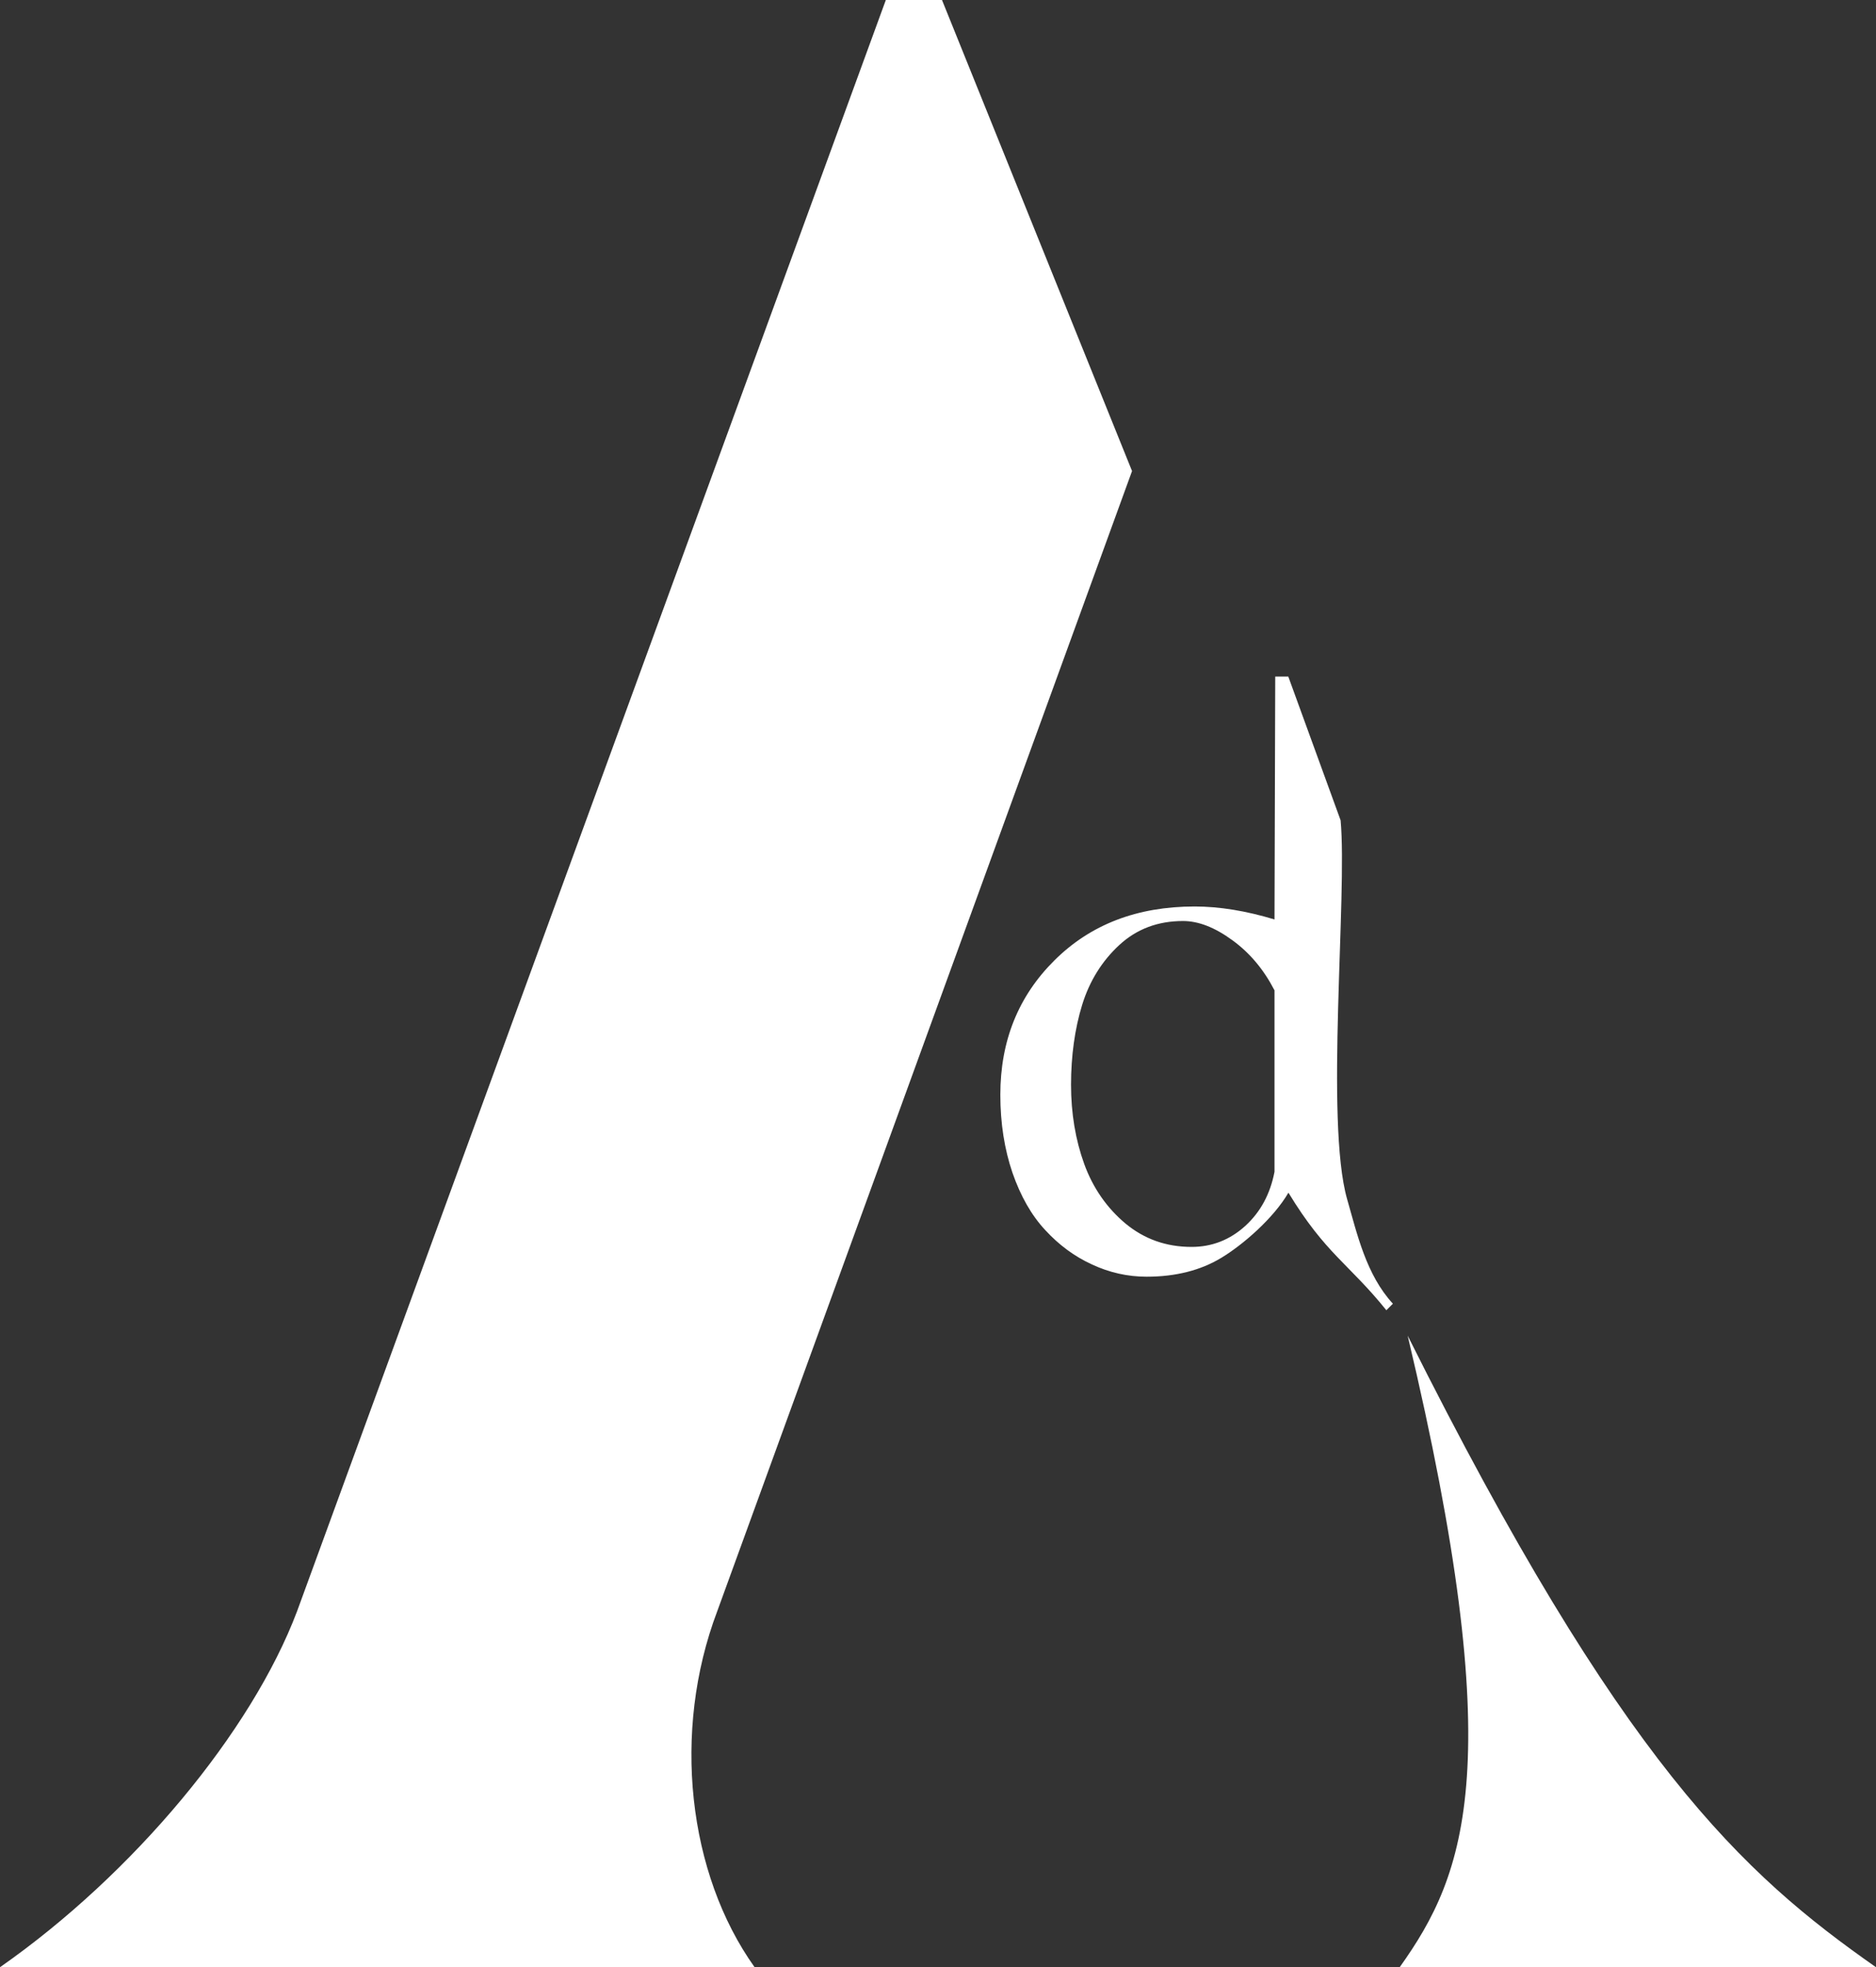
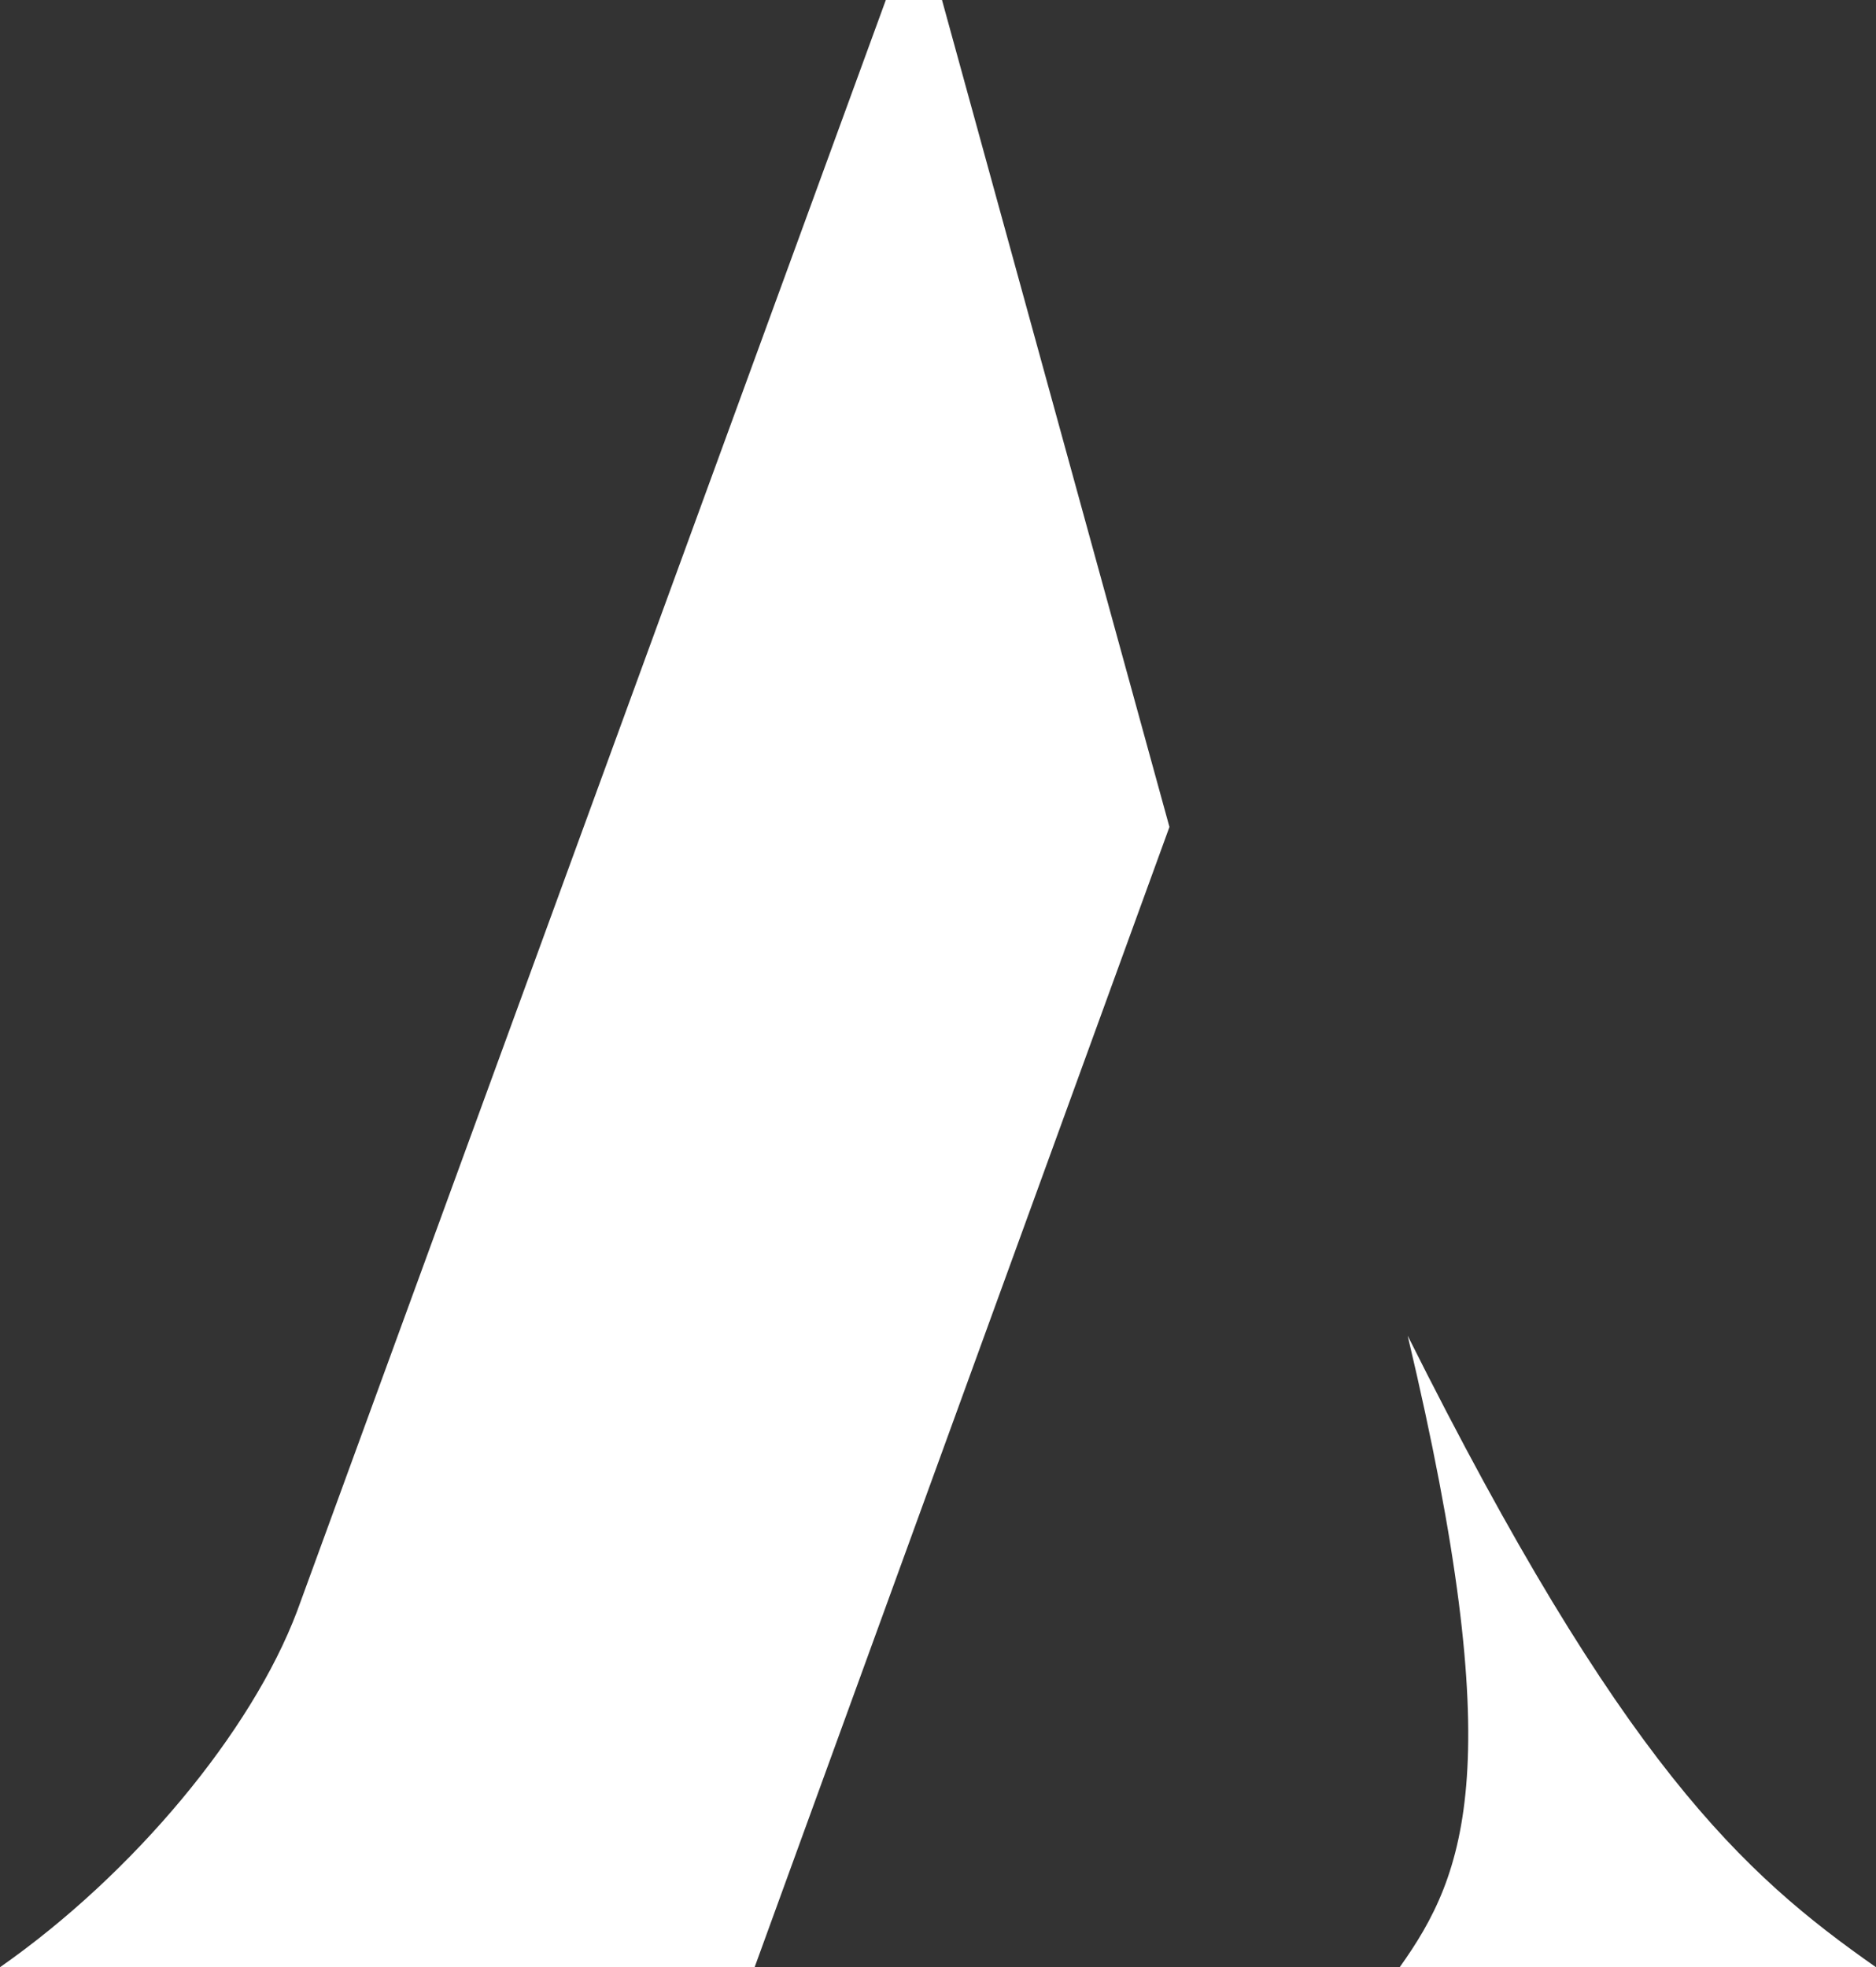
<svg xmlns="http://www.w3.org/2000/svg" id="Layer_2" data-name="Layer 2" viewBox="0 0 154.98 162.5">
  <rect x="0" y="0" width="154.98" height="162.5" fill="#333333" stroke="none" />
  <defs>
    <style>
      .cls-1 {
        fill: #fff;
        fill-rule: evenodd;
      }
    </style>
  </defs>
  <g id="White_-_Pictogram" data-name="White - Pictogram">
    <g>
-       <path class="cls-1" d="M73.18,0L24.54,133.1c-3.76,9.95-13.49,21.67-24.54,29.4h62.34c-5.52-7.74-6.85-19.46-3.09-29.4l34.27-94.19L77.82,0h-4.64ZM154.98,162.5c-11.05-7.74-21-16.81-38.69-52.17,8.4,35.37,4.86,44.44-.66,52.17h39.35Z" />
-       <path class="cls-1" d="M110.75,67.76l-4.32-11.87h-1.08l-.06,20.06c-2.35-.71-4.55-1.07-6.6-1.07-4.74,0-8.59,1.48-11.57,4.44-2.99,2.96-4.48,6.66-4.48,11.11,0,2.36.34,4.5,1,6.44.67,1.93,1.57,3.52,2.71,4.74,1.14,1.24,2.42,2.18,3.86,2.84,1.44.67,2.94,1.01,4.52,1.01,2.41,0,4.46-.53,6.15-1.55,1.78-1.07,4.32-3.26,5.56-5.39,3.08,5.07,4.98,5.85,8.09,9.71l.54-.54c-2.21-2.39-2.96-5.78-3.78-8.63-1.84-6.45.03-25.13-.54-31.3h0ZM105.29,81.79v15c-.35,1.83-1.15,3.32-2.42,4.48-1.27,1.15-2.75,1.73-4.43,1.73-2.09,0-3.9-.64-5.46-1.93-1.54-1.29-2.69-2.94-3.41-4.92-.72-1.99-1.09-4.18-1.09-6.55s.31-4.62.92-6.6c.61-1.97,1.64-3.62,3.07-4.94,1.43-1.32,3.18-1.98,5.26-1.98,1.27,0,2.62.52,4.07,1.58,1.45,1.05,2.6,2.43,3.48,4.13Z" />
+       <path class="cls-1" d="M73.18,0L24.54,133.1c-3.76,9.95-13.49,21.67-24.54,29.4h62.34l34.27-94.19L77.82,0h-4.64ZM154.98,162.5c-11.05-7.74-21-16.81-38.69-52.17,8.4,35.37,4.86,44.44-.66,52.17h39.35Z" />
    </g>
  </g>
</svg>